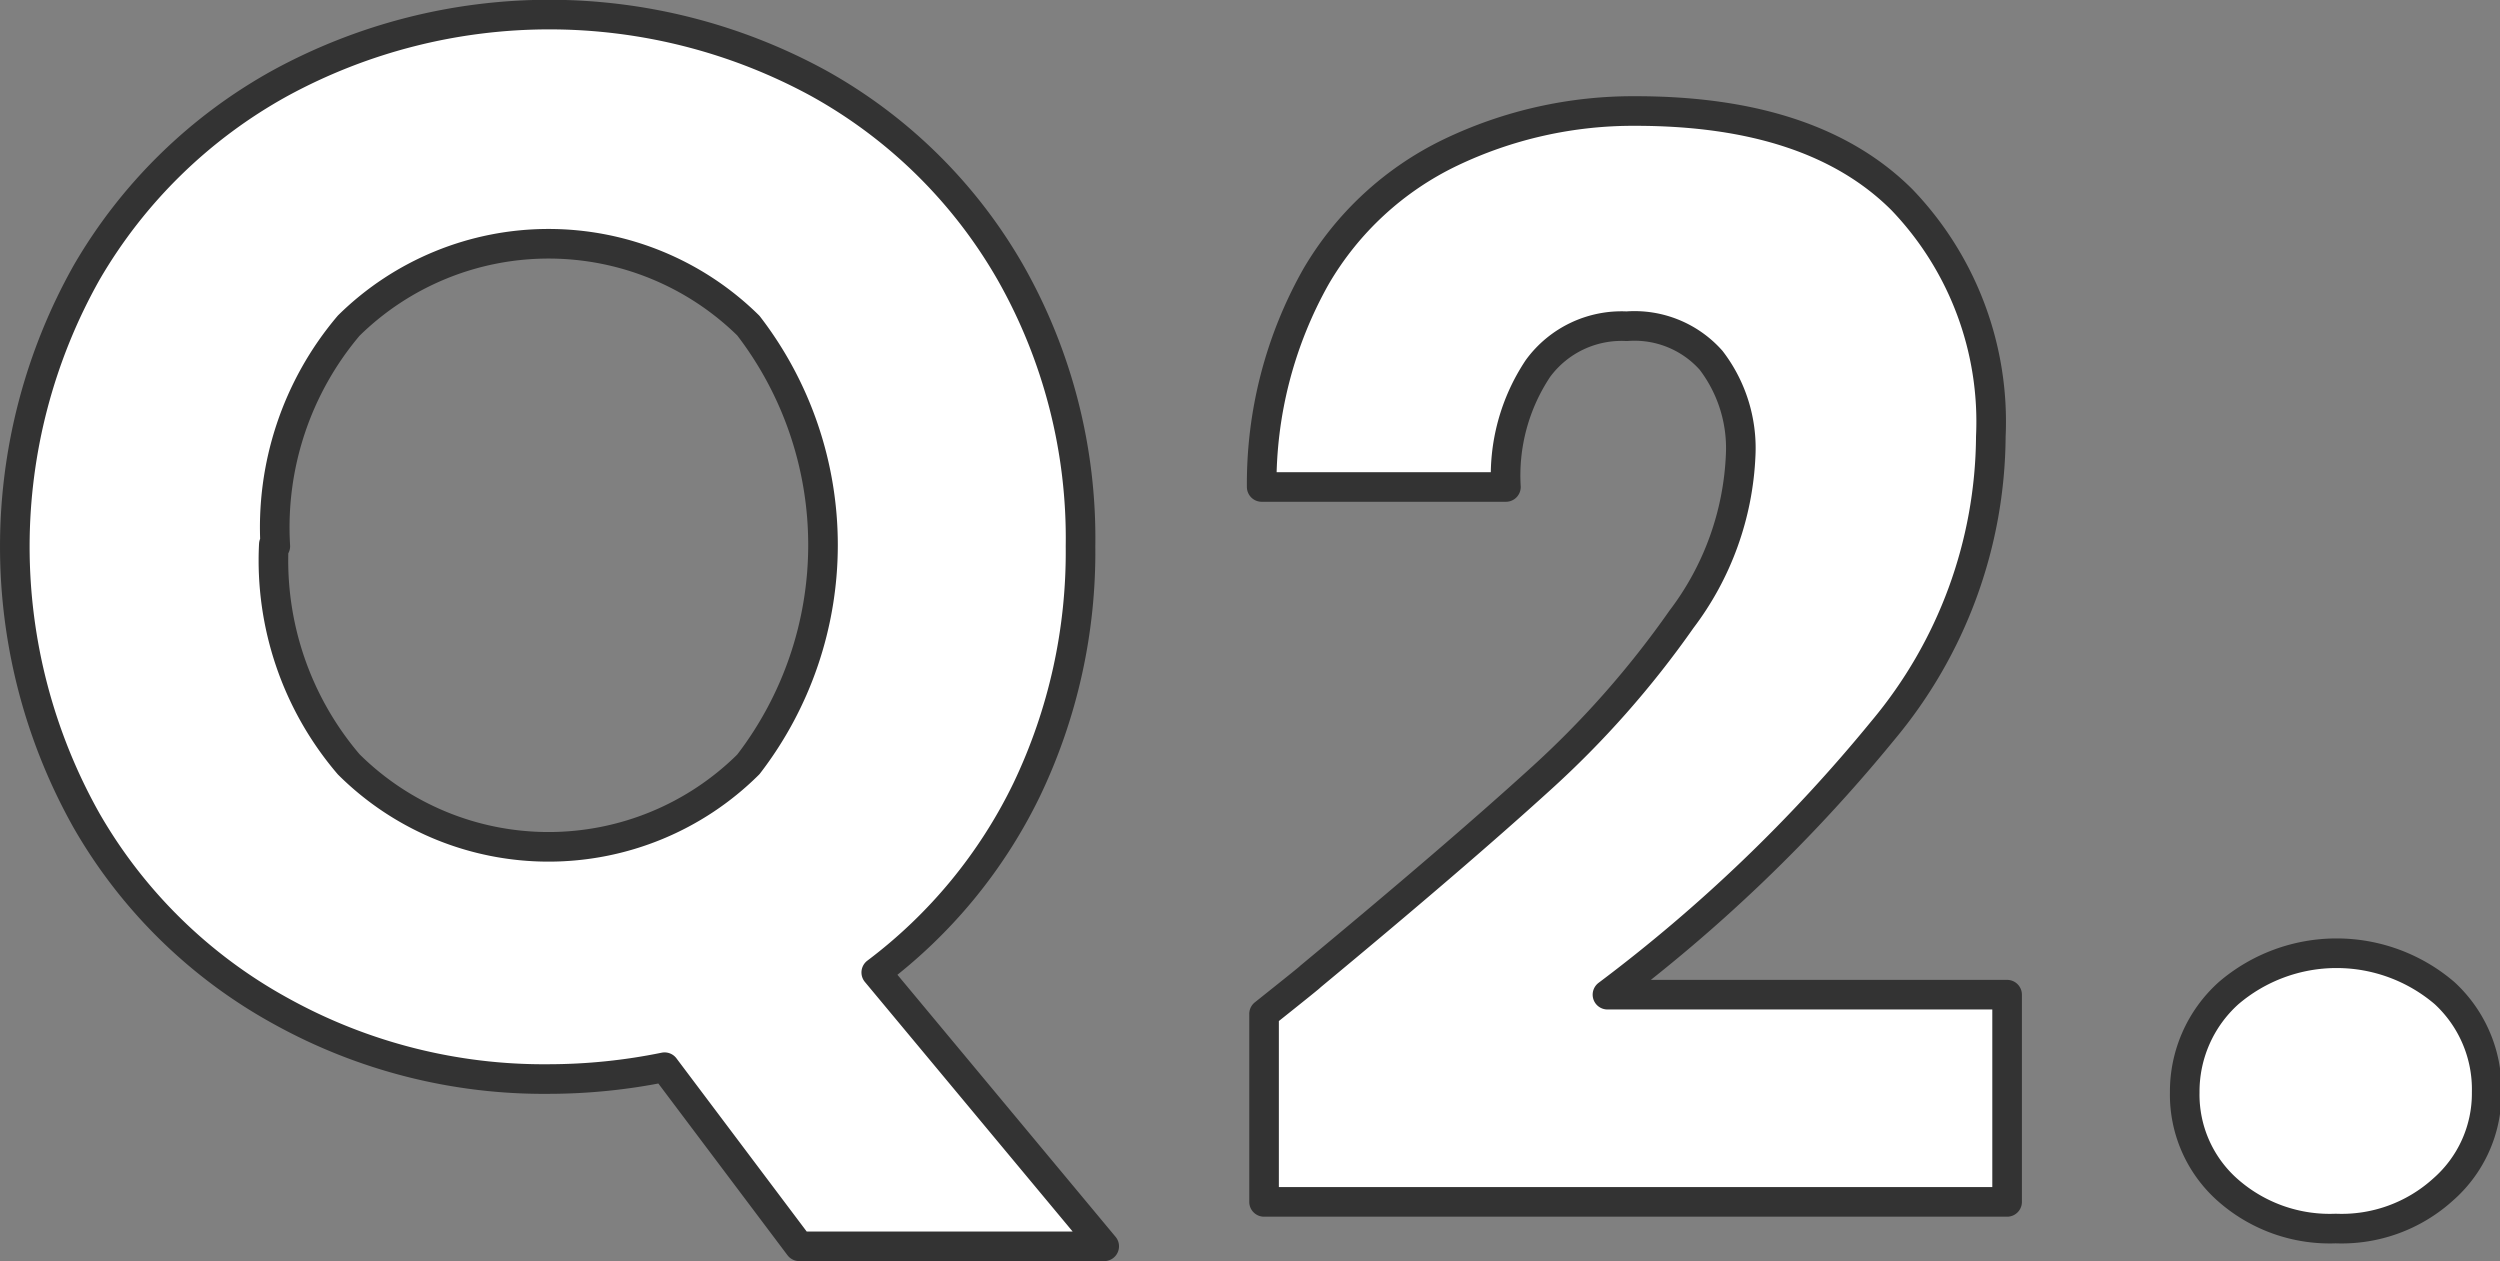
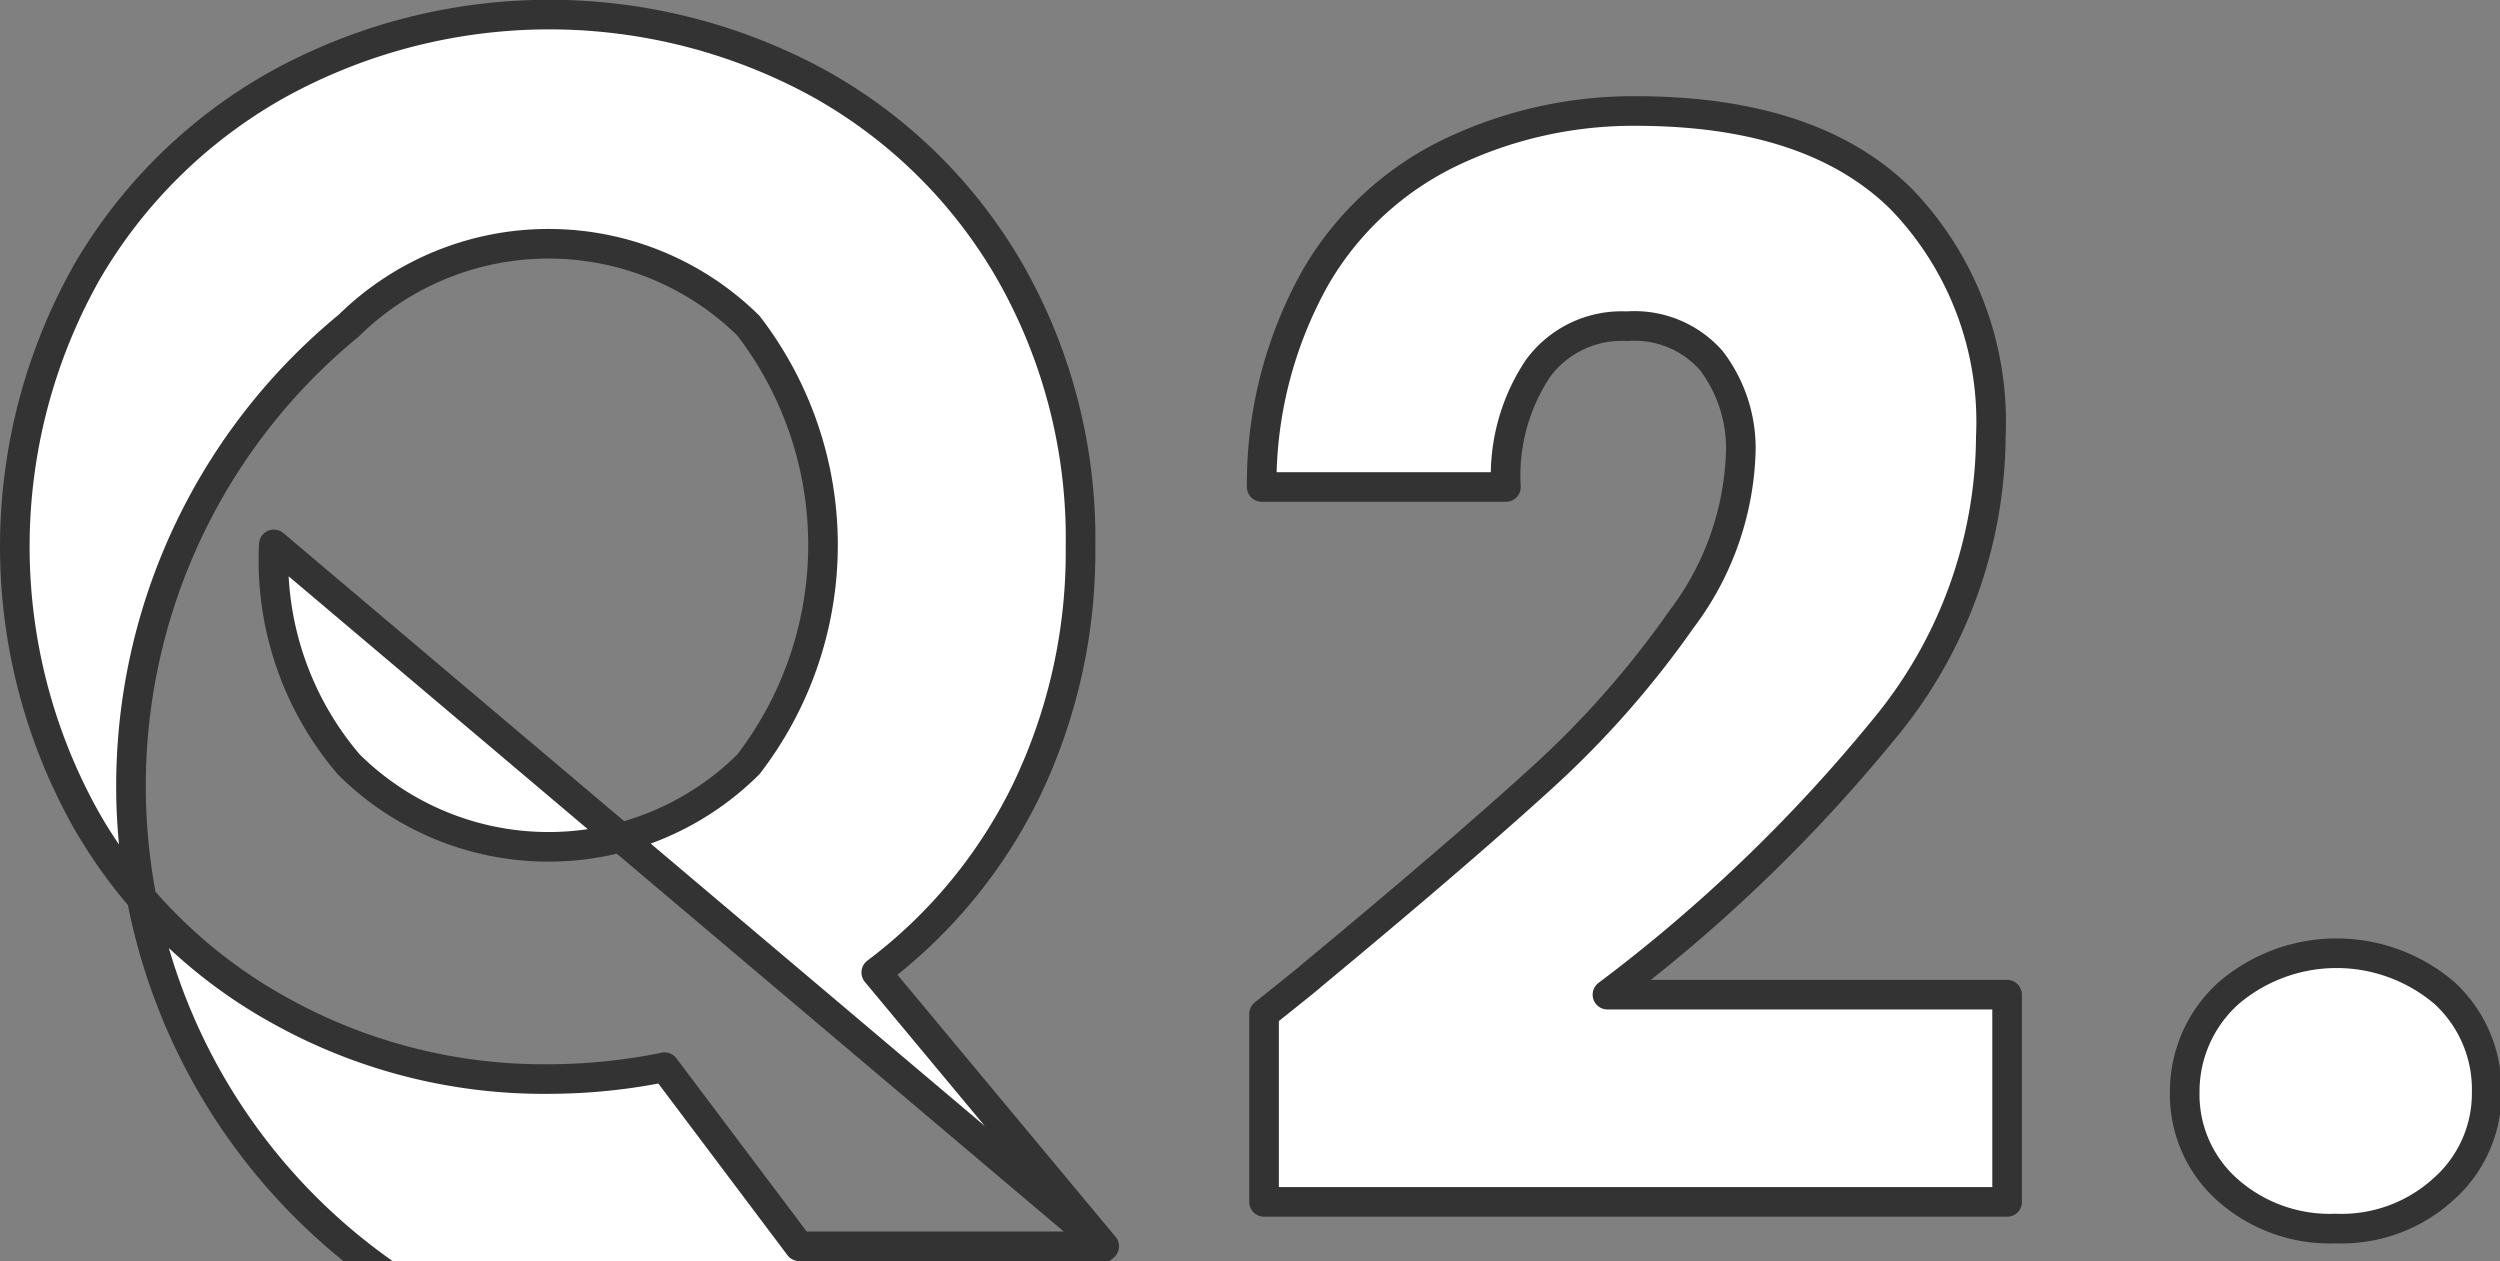
<svg xmlns="http://www.w3.org/2000/svg" viewBox="0 0 84.45 42.6">
  <rect x="0" y="0" width="84.45" height="42.6" fill="#808080" stroke="none" />
  <defs>
    <style>.cls-1{fill:#fff;stroke:#333;stroke-linejoin:round;fill-rule:evenodd;}</style>
  </defs>
  <g id="レイヤー_2" data-name="レイヤー 2">
    <g id="レイヤー_1-2" data-name="レイヤー 1">
      <g id="Q2.svg">
-         <path id="Q2" class="cls-1" d="M37.3,42.1l-7.7-9.25a17,17,0,0,0,5.08-6.17,18.59,18.59,0,0,0,1.82-8.23A18.17,18.17,0,0,0,34.13,9.2a16.93,16.93,0,0,0-6.5-6.4,19,19,0,0,0-18.15,0A17.13,17.13,0,0,0,2.93,9.2a18.88,18.88,0,0,0,0,18.53,17,17,0,0,0,6.55,6.42,18.32,18.32,0,0,0,9.07,2.3,19.63,19.63,0,0,0,3.9-.4L27,42.1Zm-28-23.65A10.54,10.54,0,0,1,11.78,11a9.62,9.62,0,0,1,13.5,0,12.15,12.15,0,0,1,0,14.82,9.57,9.57,0,0,1-13.5,0,10.6,10.6,0,0,1-2.53-7.43ZM42.7,34.25V40.6H67.8v-7H54.3a53.44,53.44,0,0,0,9.3-8.92,15.62,15.62,0,0,0,3.65-9.93,10.83,10.83,0,0,0-3-8q-3-3-9-3A14.28,14.28,0,0,0,49,5.15a10.55,10.55,0,0,0-4.55,4.2,14.23,14.23,0,0,0-1.83,7.1h8.25a6.52,6.52,0,0,1,1.08-4,3.5,3.5,0,0,1,3-1.43,3.46,3.46,0,0,1,2.85,1.15,4.88,4.88,0,0,1,1,3.2,9.85,9.85,0,0,1-2,5.55A32.15,32.15,0,0,1,52,26.35Q49.15,28.94,44.25,33c.1-.07-.42.35-1.55,1.25ZM78.9,41.5a5.1,5.1,0,0,0,3.63-1.32A4.31,4.31,0,0,0,84,36.9a4.42,4.42,0,0,0-1.42-3.35,5.61,5.61,0,0,0-7.3,0A4.47,4.47,0,0,0,73.8,36.9a4.3,4.3,0,0,0,1.43,3.28A5.2,5.2,0,0,0,78.9,41.5Z" />
+         <path id="Q2" class="cls-1" d="M37.3,42.1l-7.7-9.25a17,17,0,0,0,5.08-6.17,18.59,18.59,0,0,0,1.82-8.23A18.17,18.17,0,0,0,34.13,9.2a16.93,16.93,0,0,0-6.5-6.4,19,19,0,0,0-18.15,0A17.13,17.13,0,0,0,2.93,9.2a18.88,18.88,0,0,0,0,18.53,17,17,0,0,0,6.55,6.42,18.32,18.32,0,0,0,9.07,2.3,19.63,19.63,0,0,0,3.9-.4L27,42.1ZA10.54,10.54,0,0,1,11.78,11a9.62,9.62,0,0,1,13.5,0,12.15,12.15,0,0,1,0,14.82,9.57,9.57,0,0,1-13.5,0,10.6,10.6,0,0,1-2.53-7.43ZM42.7,34.25V40.6H67.8v-7H54.3a53.44,53.44,0,0,0,9.3-8.92,15.62,15.62,0,0,0,3.65-9.93,10.83,10.83,0,0,0-3-8q-3-3-9-3A14.28,14.28,0,0,0,49,5.15a10.55,10.55,0,0,0-4.55,4.2,14.23,14.23,0,0,0-1.83,7.1h8.25a6.52,6.52,0,0,1,1.08-4,3.5,3.5,0,0,1,3-1.43,3.46,3.46,0,0,1,2.85,1.15,4.88,4.88,0,0,1,1,3.2,9.85,9.85,0,0,1-2,5.55A32.15,32.15,0,0,1,52,26.35Q49.15,28.94,44.25,33c.1-.07-.42.35-1.55,1.25ZM78.9,41.5a5.1,5.1,0,0,0,3.63-1.32A4.31,4.31,0,0,0,84,36.9a4.42,4.42,0,0,0-1.42-3.35,5.61,5.61,0,0,0-7.3,0A4.47,4.47,0,0,0,73.8,36.9a4.3,4.3,0,0,0,1.43,3.28A5.2,5.2,0,0,0,78.9,41.5Z" />
      </g>
    </g>
  </g>
</svg>